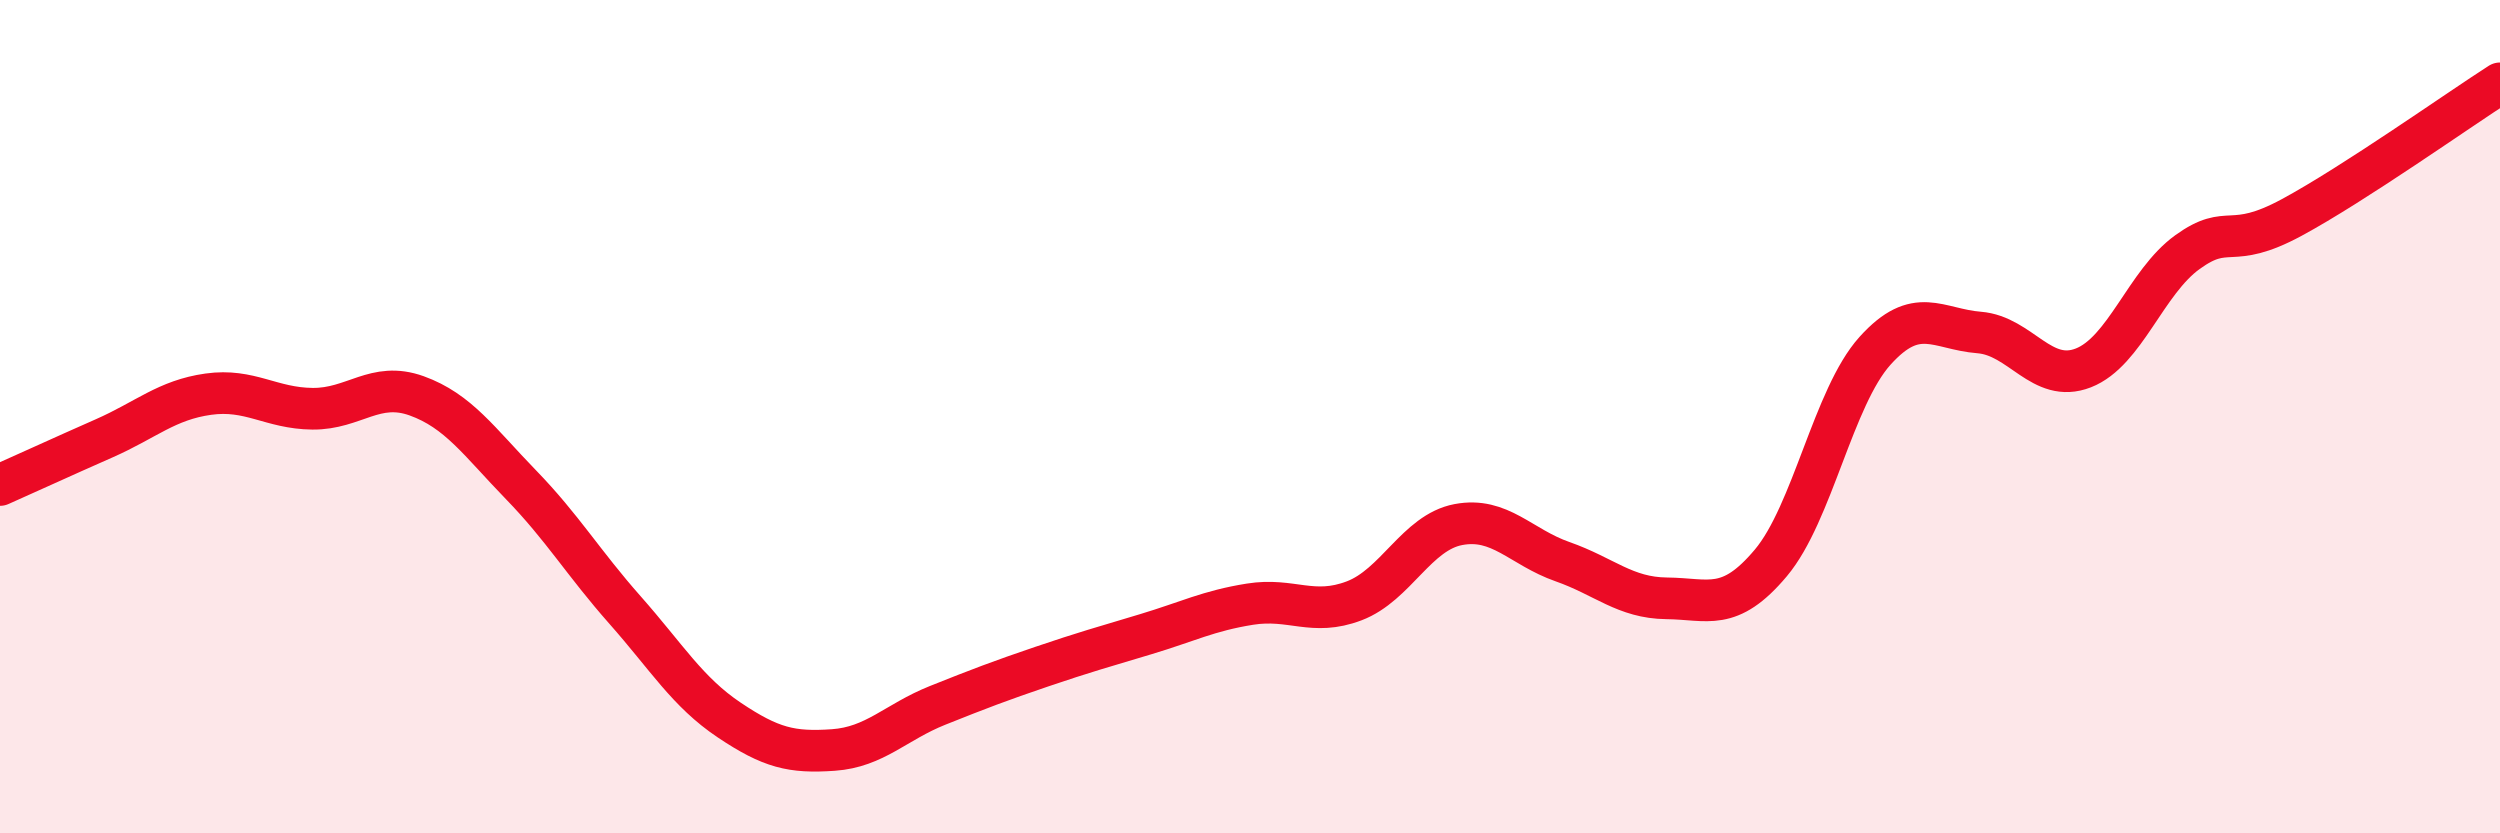
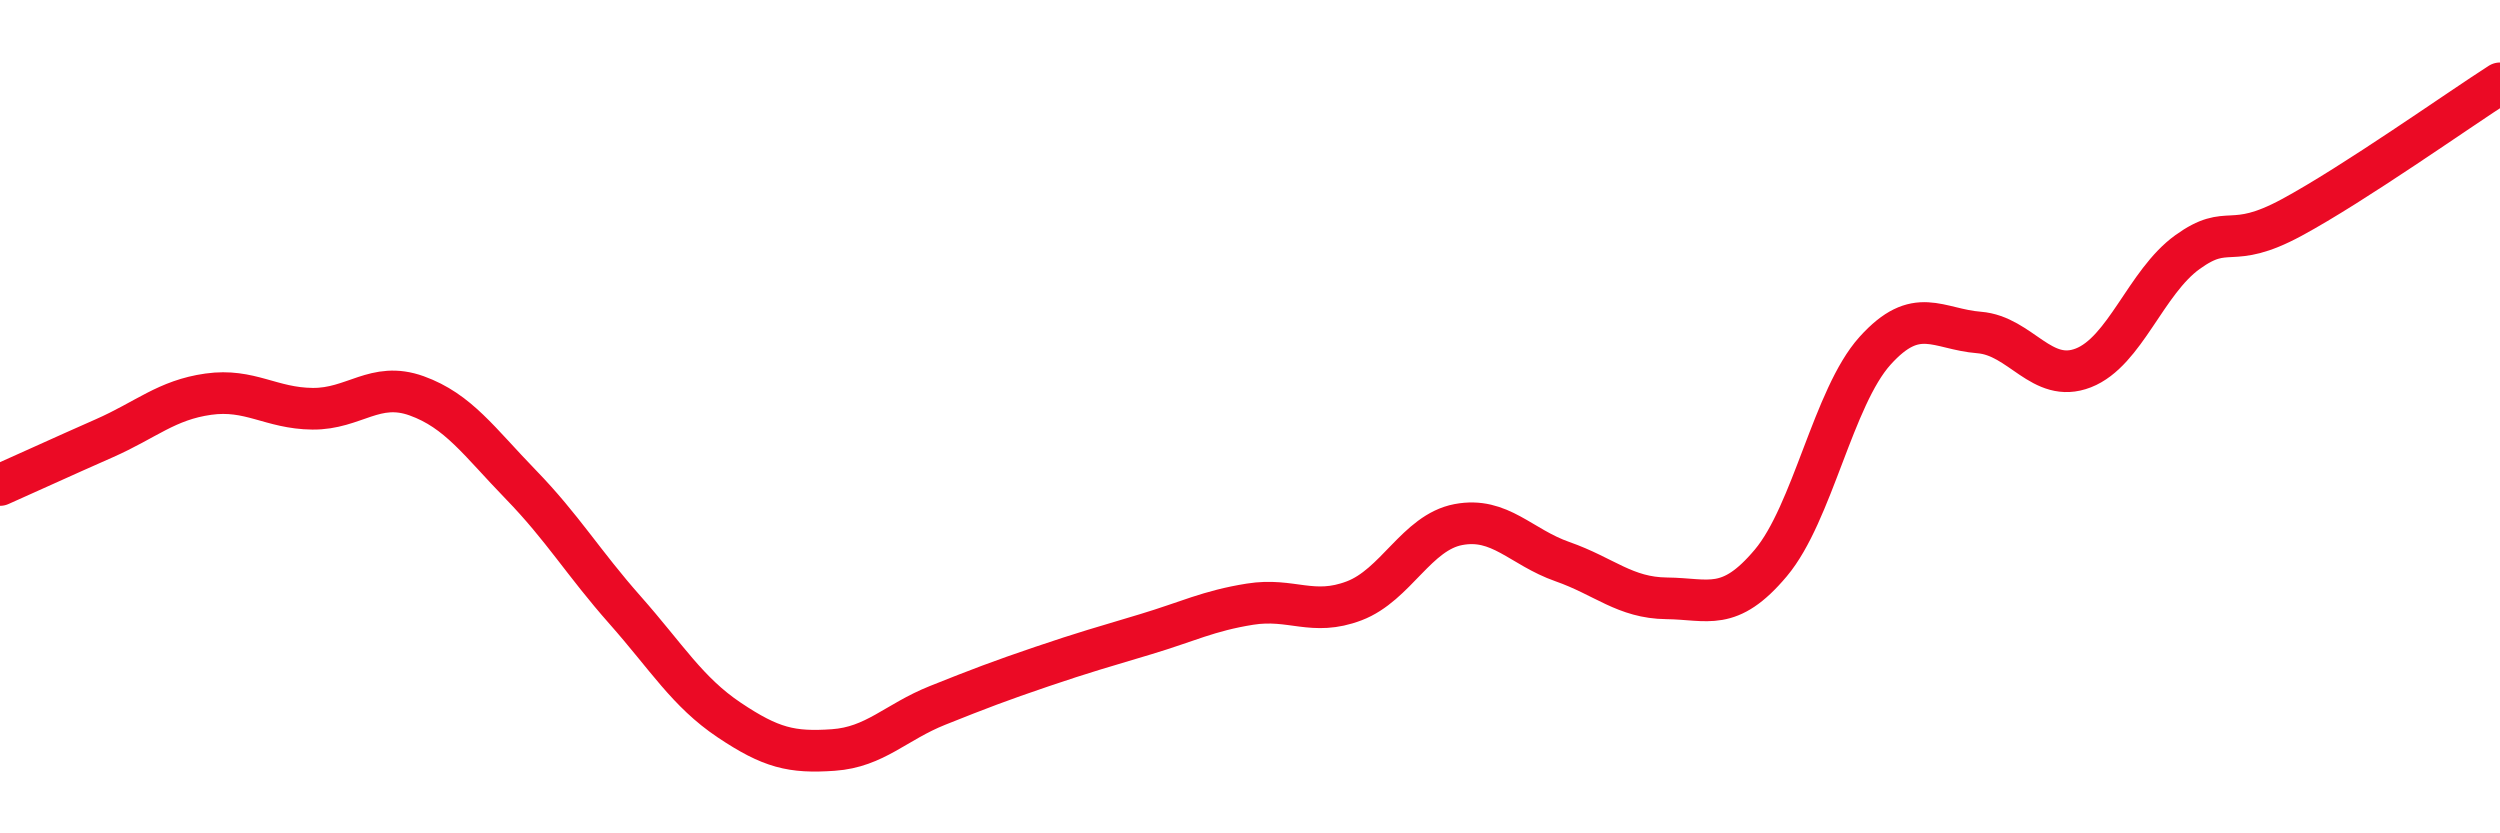
<svg xmlns="http://www.w3.org/2000/svg" width="60" height="20" viewBox="0 0 60 20">
-   <path d="M 0,11.64 C 0.5,11.42 1.5,10.96 2.5,10.52 C 3.5,10.08 4,9.6 5,9.46 C 6,9.32 6.5,9.8 7.5,9.81 C 8.5,9.82 9,9.14 10,9.5 C 11,9.86 11.5,10.6 12.5,11.63 C 13.5,12.66 14,13.51 15,14.64 C 16,15.77 16.5,16.61 17.5,17.28 C 18.5,17.95 19,18.07 20,18 C 21,17.93 21.5,17.33 22.5,16.93 C 23.5,16.53 24,16.34 25,16 C 26,15.66 26.5,15.52 27.5,15.22 C 28.5,14.92 29,14.66 30,14.5 C 31,14.34 31.5,14.8 32.5,14.42 C 33.5,14.04 34,12.78 35,12.59 C 36,12.4 36.5,13.13 37.5,13.48 C 38.5,13.83 39,14.35 40,14.36 C 41,14.37 41.5,14.7 42.5,13.51 C 43.5,12.32 44,9.53 45,8.42 C 46,7.31 46.5,7.9 47.5,7.98 C 48.5,8.06 49,9.22 50,8.83 C 51,8.44 51.5,6.77 52.5,6.05 C 53.5,5.33 53.5,6.03 55,5.22 C 56.5,4.41 59,2.64 60,2L60 20L0 20Z" fill="#EB0A25" opacity="0.1" stroke-linecap="round" stroke-linejoin="round" />
  <path d="M 0,11.64 C 0.5,11.42 1.5,10.96 2.5,10.52 C 3.5,10.08 4,9.6 5,9.46 C 6,9.32 6.5,9.8 7.5,9.81 C 8.5,9.82 9,9.14 10,9.5 C 11,9.86 11.5,10.6 12.5,11.63 C 13.5,12.66 14,13.51 15,14.64 C 16,15.77 16.5,16.61 17.5,17.28 C 18.5,17.95 19,18.07 20,18 C 21,17.93 21.5,17.33 22.5,16.93 C 23.5,16.53 24,16.34 25,16 C 26,15.66 26.5,15.52 27.5,15.22 C 28.5,14.92 29,14.66 30,14.5 C 31,14.34 31.5,14.8 32.5,14.42 C 33.5,14.04 34,12.78 35,12.59 C 36,12.4 36.5,13.13 37.5,13.48 C 38.5,13.83 39,14.35 40,14.36 C 41,14.37 41.5,14.7 42.5,13.51 C 43.5,12.32 44,9.53 45,8.42 C 46,7.31 46.5,7.9 47.5,7.98 C 48.5,8.06 49,9.22 50,8.83 C 51,8.44 51.5,6.77 52.5,6.05 C 53.5,5.33 53.5,6.03 55,5.22 C 56.5,4.41 59,2.64 60,2" stroke="#EB0A25" stroke-width="1" fill="none" stroke-linecap="round" stroke-linejoin="round" />
</svg>